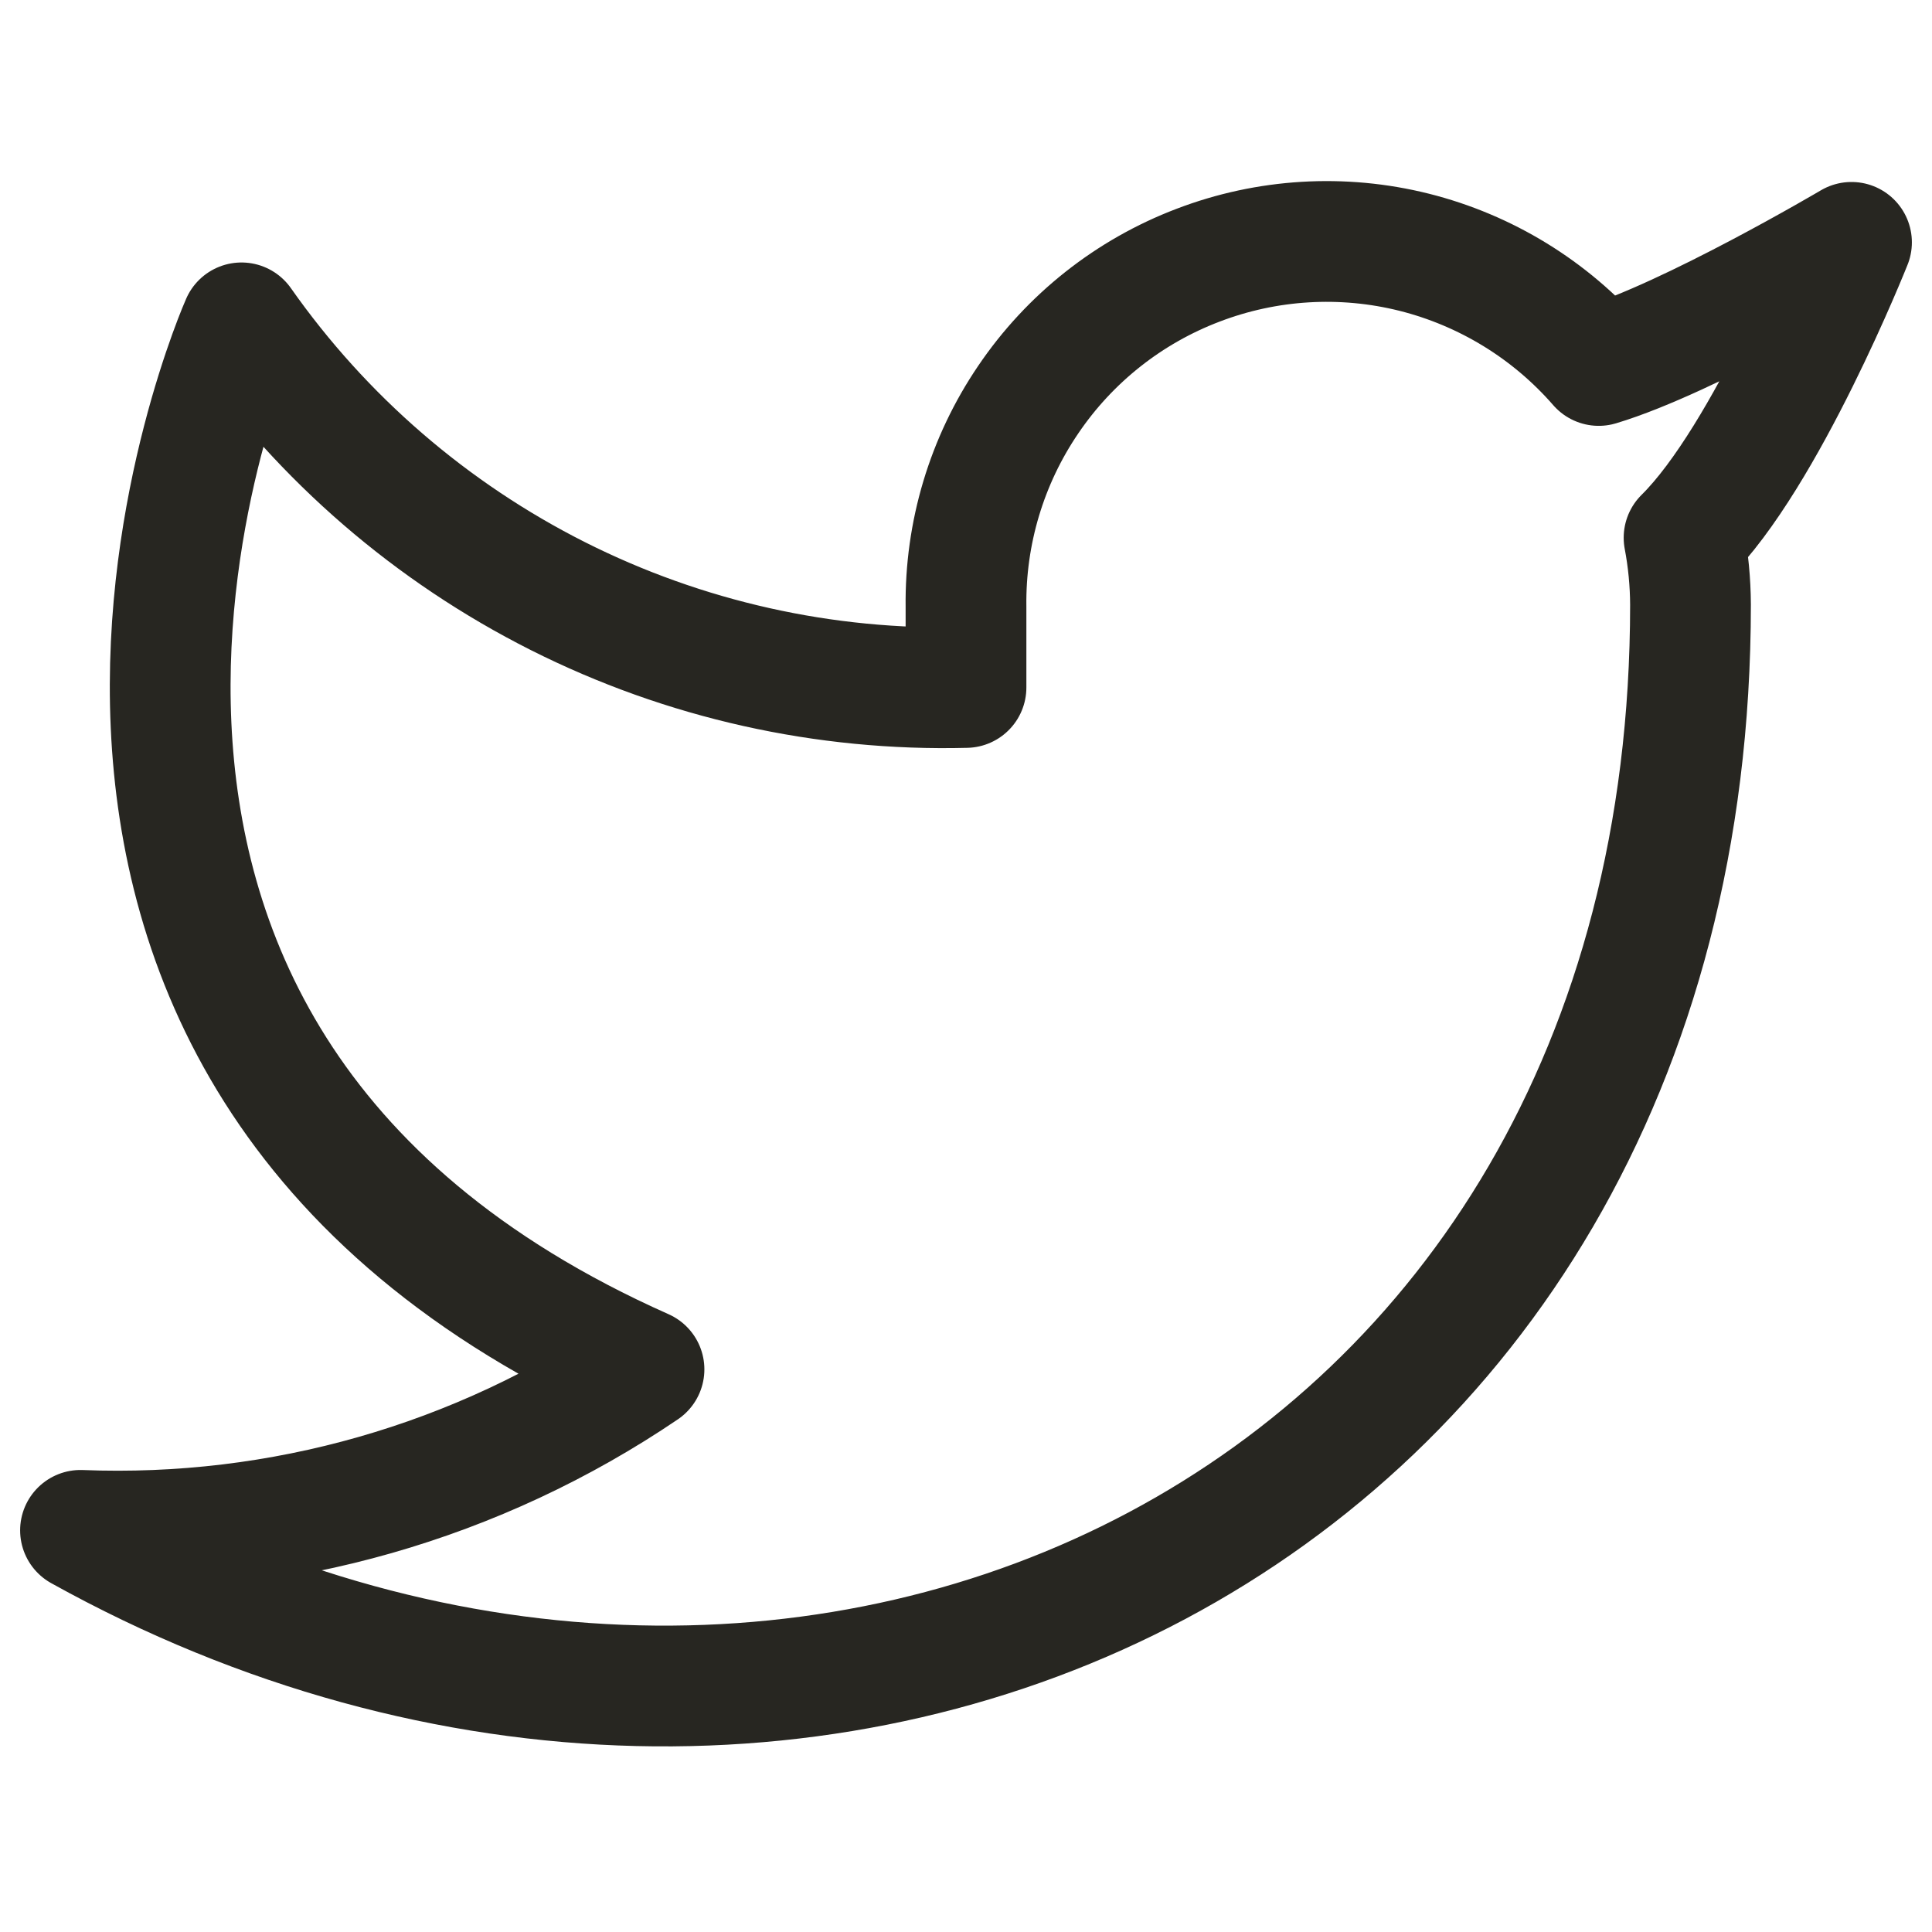
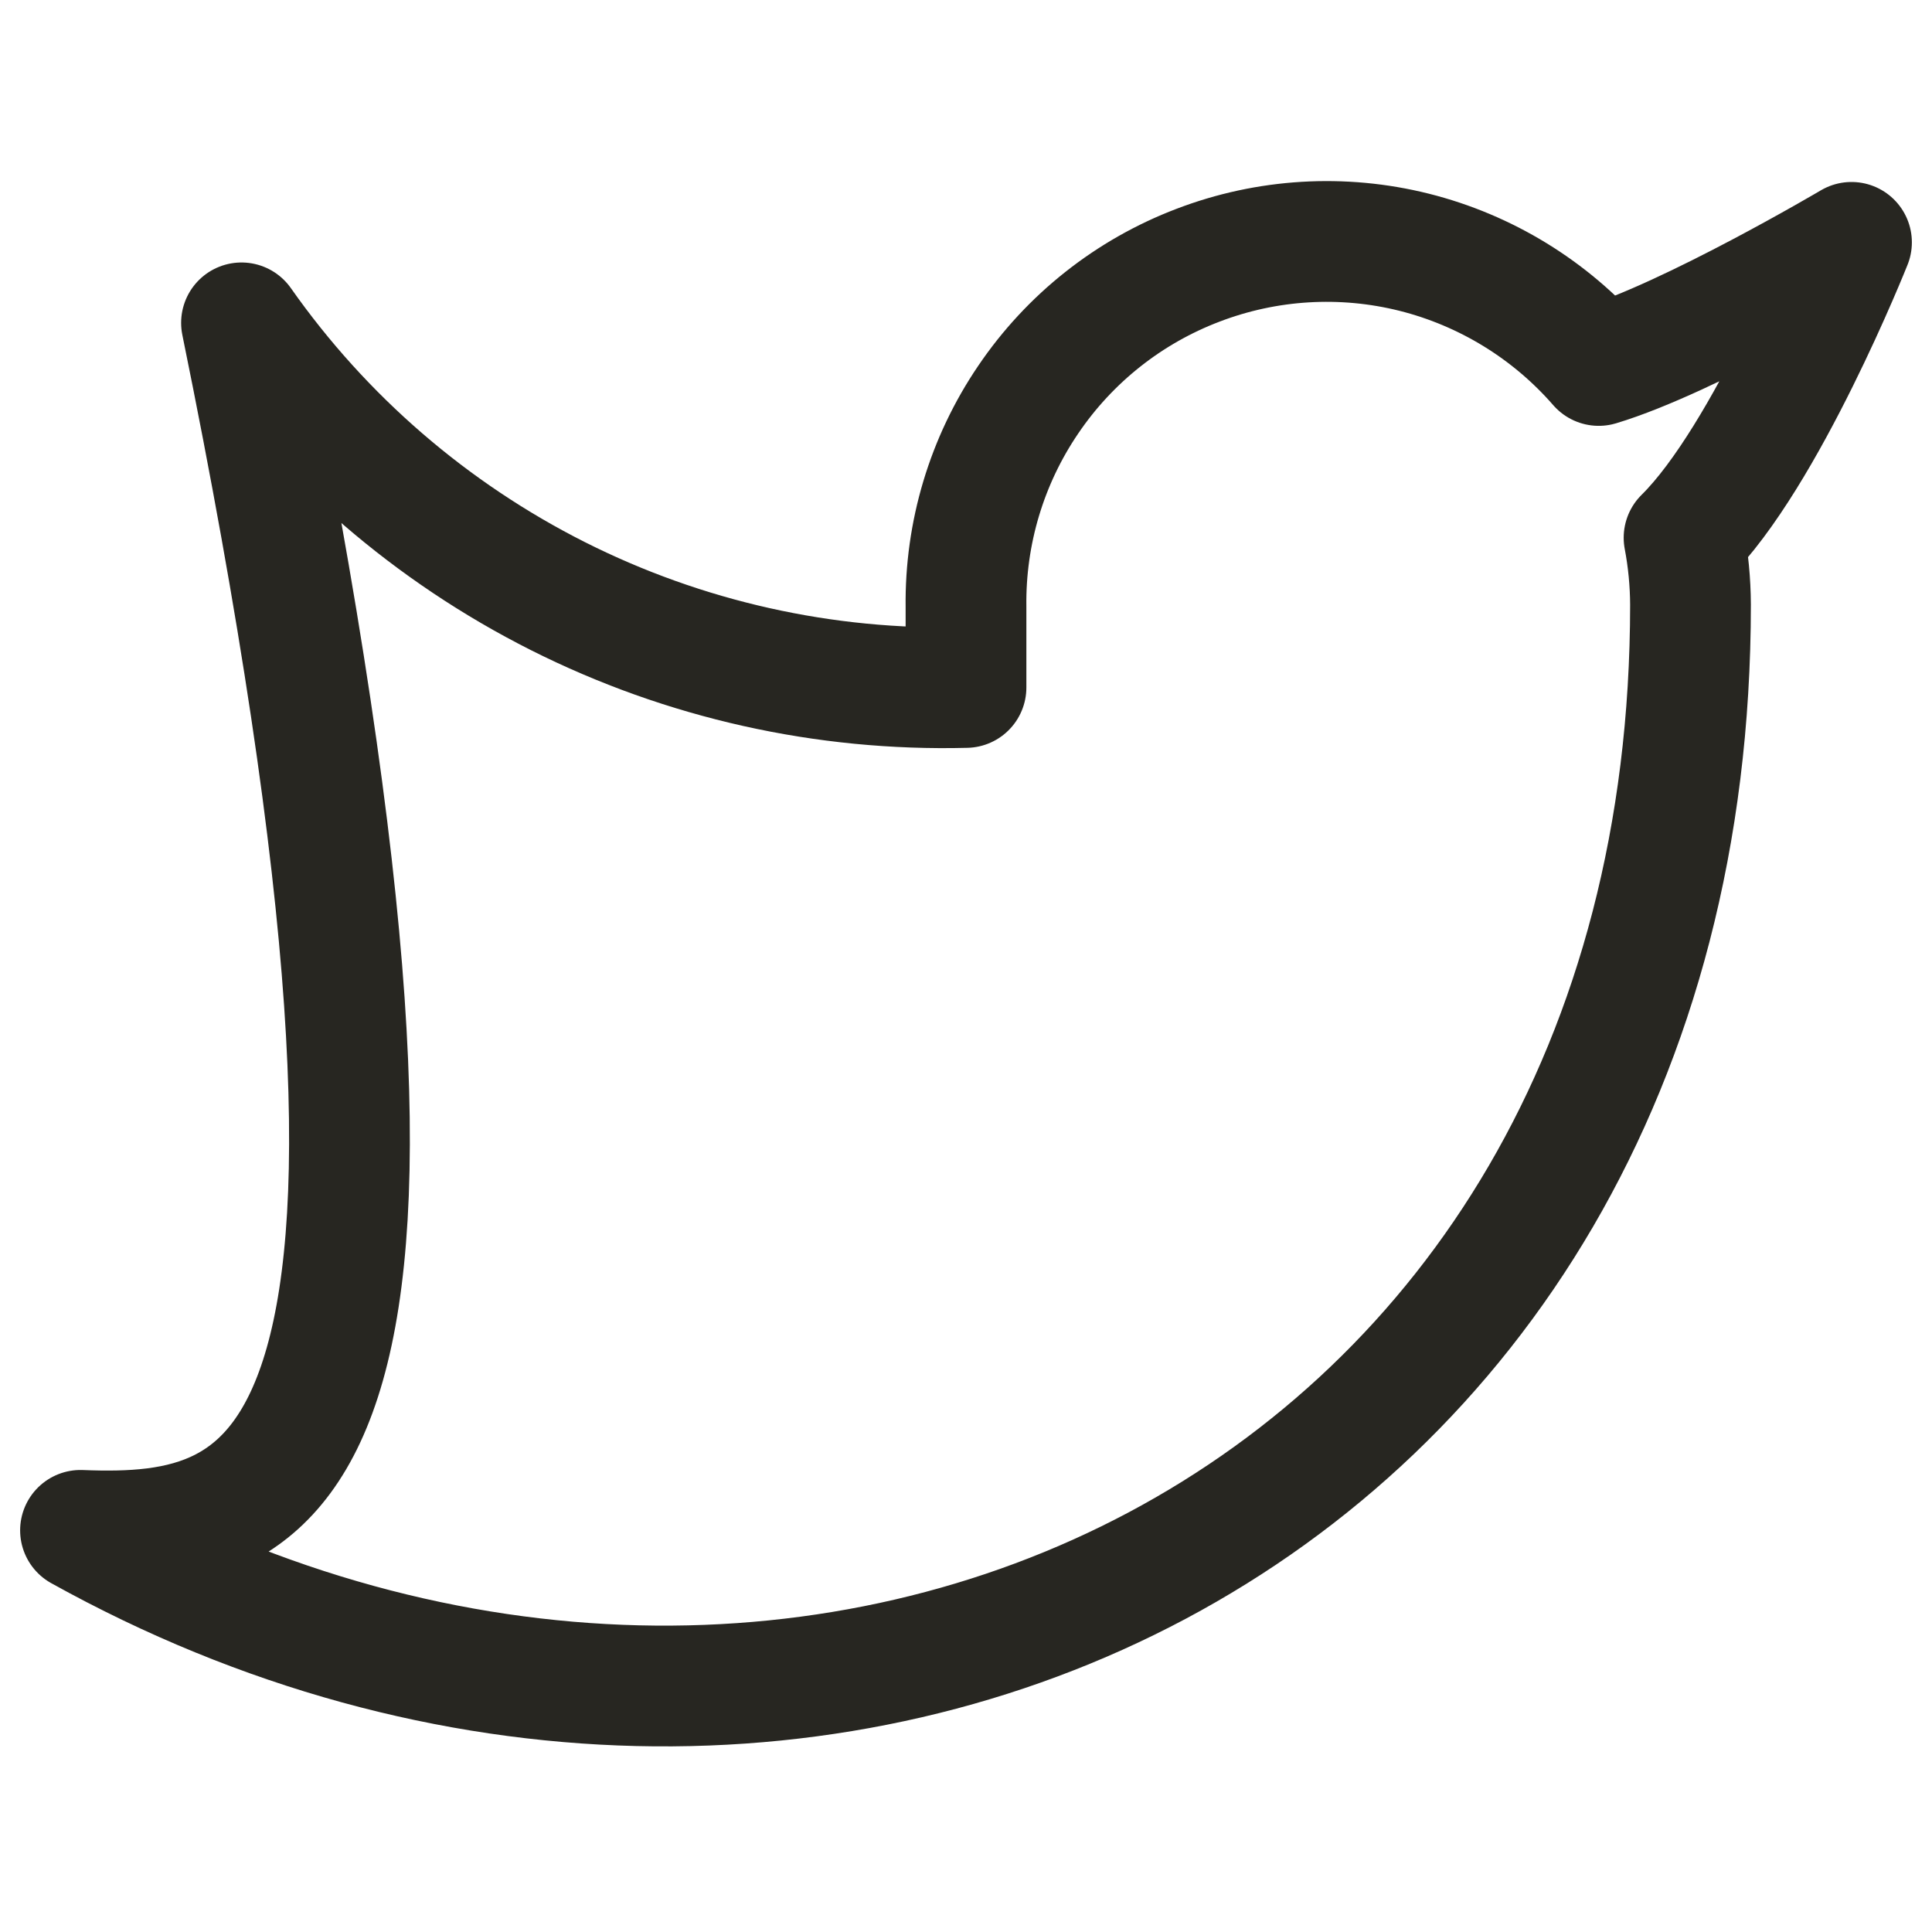
<svg xmlns="http://www.w3.org/2000/svg" width="18" height="18" viewBox="0 0 18 18" fill="none">
-   <path d="M17.25 2.258C17.25 2.258 15.737 3.152 14.895 3.405C14.443 2.886 13.843 2.518 13.175 2.35C12.508 2.183 11.805 2.225 11.162 2.471C10.518 2.716 9.966 3.153 9.58 3.723C9.193 4.292 8.991 4.967 9 5.655V6.405C7.682 6.439 6.376 6.147 5.198 5.554C4.021 4.961 3.008 4.087 2.25 3.008C2.25 3.008 -0.75 9.758 6 12.758C4.455 13.806 2.615 14.332 0.75 14.258C7.5 18.008 15.75 14.258 15.75 5.633C15.749 5.424 15.729 5.215 15.69 5.01C16.456 4.255 17.25 2.258 17.25 2.258Z" stroke="#272621" stroke-width="1.125" stroke-linecap="round" stroke-linejoin="round" />
+   <path d="M17.25 2.258C17.25 2.258 15.737 3.152 14.895 3.405C14.443 2.886 13.843 2.518 13.175 2.35C12.508 2.183 11.805 2.225 11.162 2.471C10.518 2.716 9.966 3.153 9.58 3.723C9.193 4.292 8.991 4.967 9 5.655V6.405C7.682 6.439 6.376 6.147 5.198 5.554C4.021 4.961 3.008 4.087 2.25 3.008C4.455 13.806 2.615 14.332 0.75 14.258C7.5 18.008 15.75 14.258 15.75 5.633C15.749 5.424 15.729 5.215 15.69 5.01C16.456 4.255 17.25 2.258 17.25 2.258Z" stroke="#272621" stroke-width="1.125" stroke-linecap="round" stroke-linejoin="round" />
</svg>